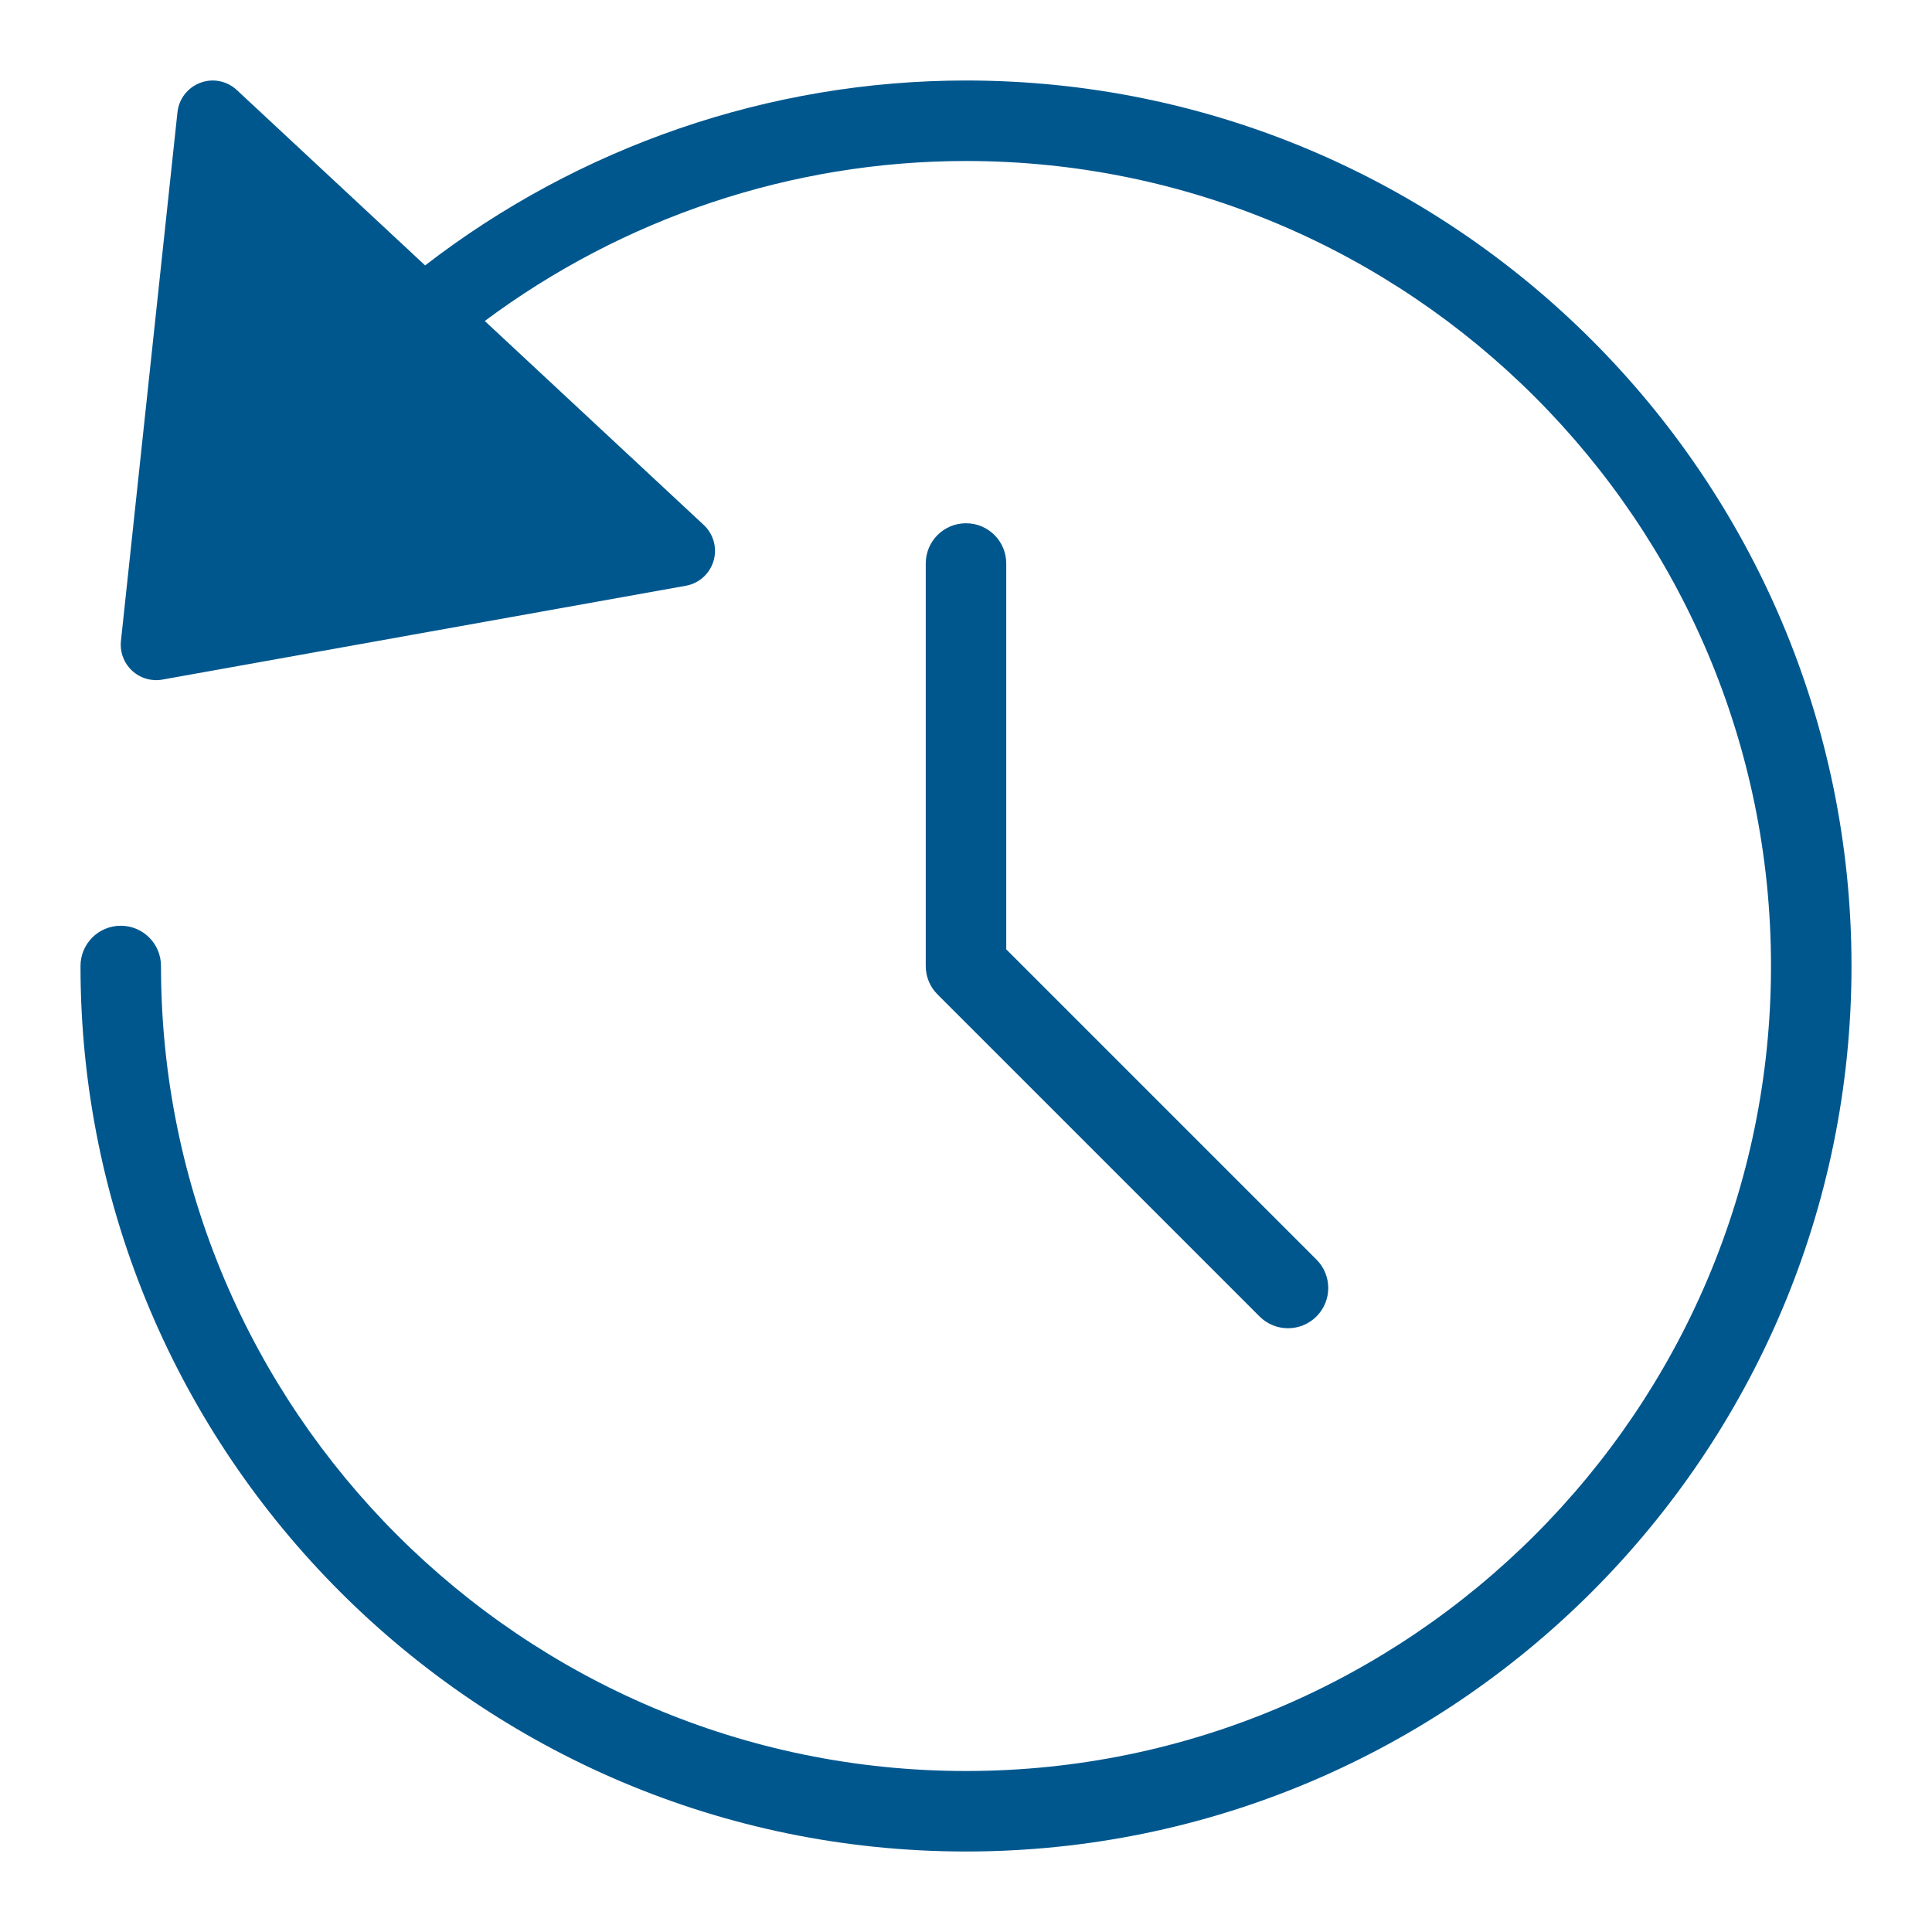
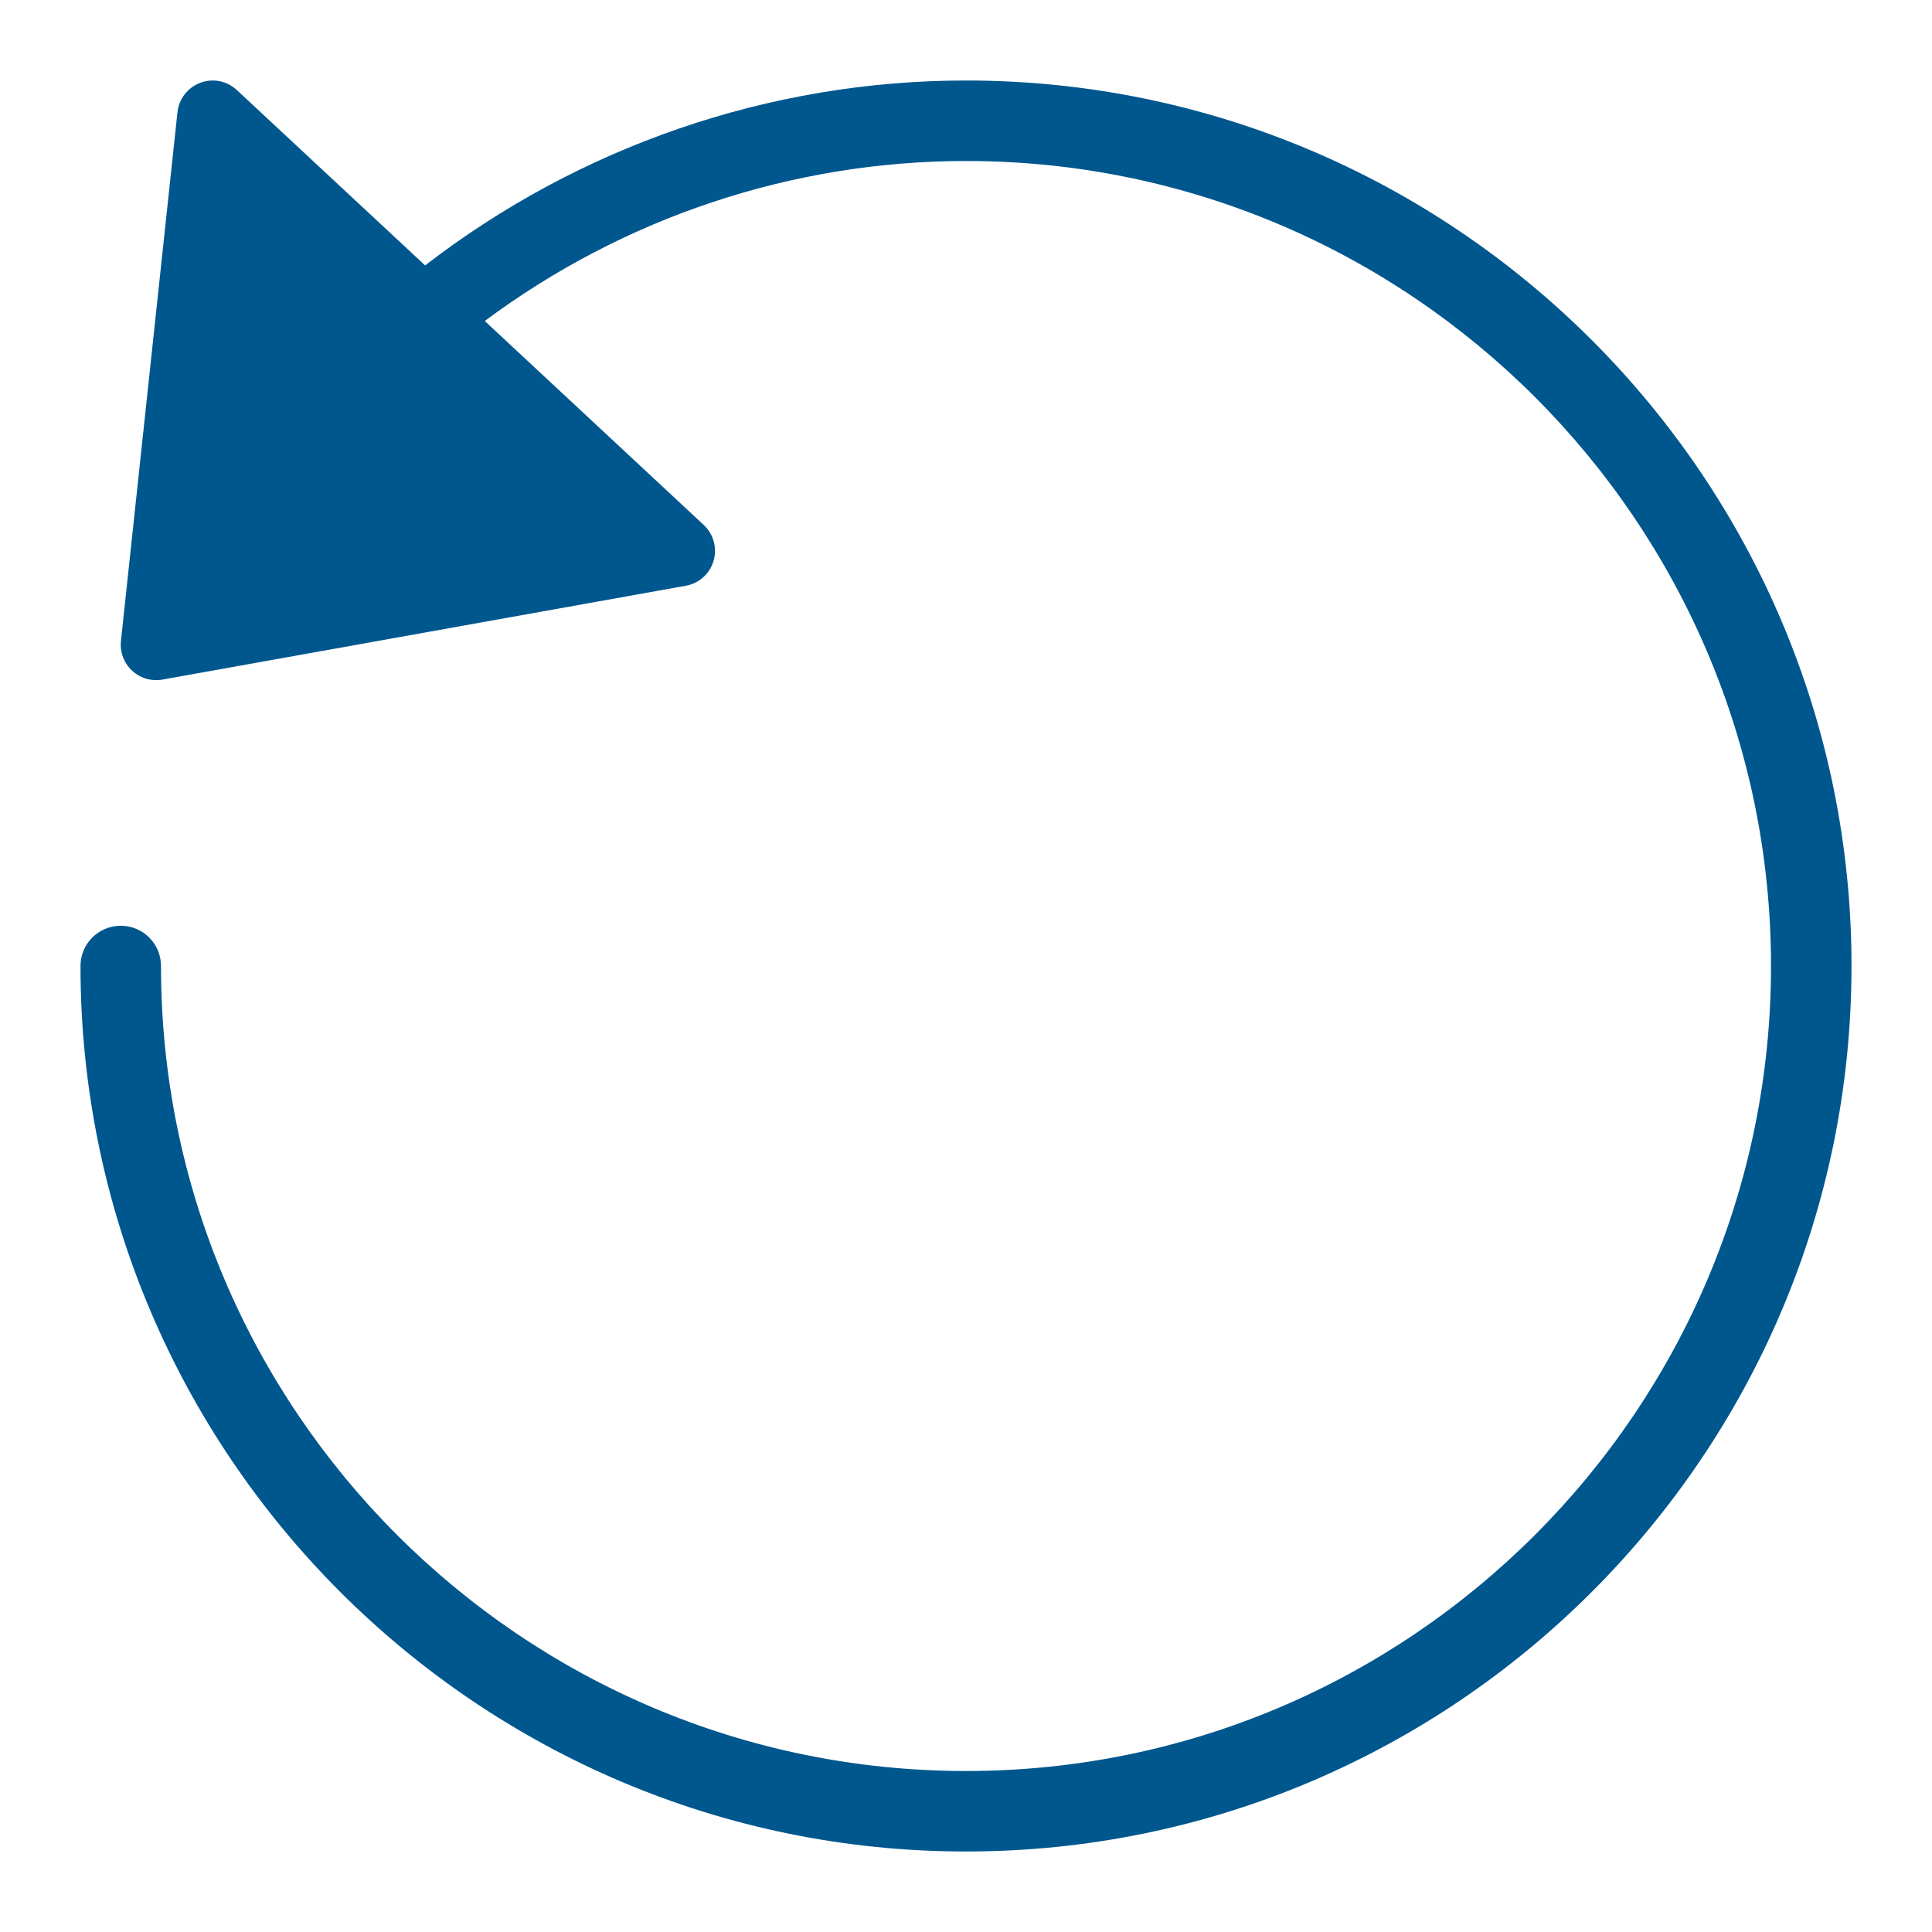
<svg xmlns="http://www.w3.org/2000/svg" x="0px" y="0px" width="48px" height="48px" viewBox="0 0 48 48">
  <g>
-     <path data-color="color-2" fill="#00578e" d="M32,33c-0.256,0-0.512-0.098-0.707-0.293l-8-8C23.105,24.52,23,24.266,23,24V14  c0-0.553,0.447-1,1-1s1,0.447,1,1v9.586l7.707,7.707c0.391,0.391,0.391,1.023,0,1.414C32.512,32.902,32.256,33,32,33z" />
    <path fill="#00578e" d="M3,23c0.553,0,1,0.447,1,1c0,11.028,8.972,20,20,20s20-8.972,20-20S35.028,4,24,4  c-4.337,0-8.527,1.42-11.956,3.975l5.44,5.067c0.244,0.227,0.339,0.573,0.244,0.893c-0.094,0.32-0.361,0.56-0.689,0.618  L4.036,16.884c-0.26,0.048-0.545-0.026-0.756-0.223c-0.203-0.188-0.304-0.462-0.275-0.738L4.409,2.788  c0.035-0.331,0.255-0.615,0.568-0.731C5.289,1.938,5.641,2.01,5.885,2.238l4.677,4.356C14.384,3.645,19.106,2,24,2  c12.131,0,22,9.869,22,22s-9.869,22-22,22S2,36.131,2,24C2,23.447,2.447,23,3,23z" />
  </g>
</svg>